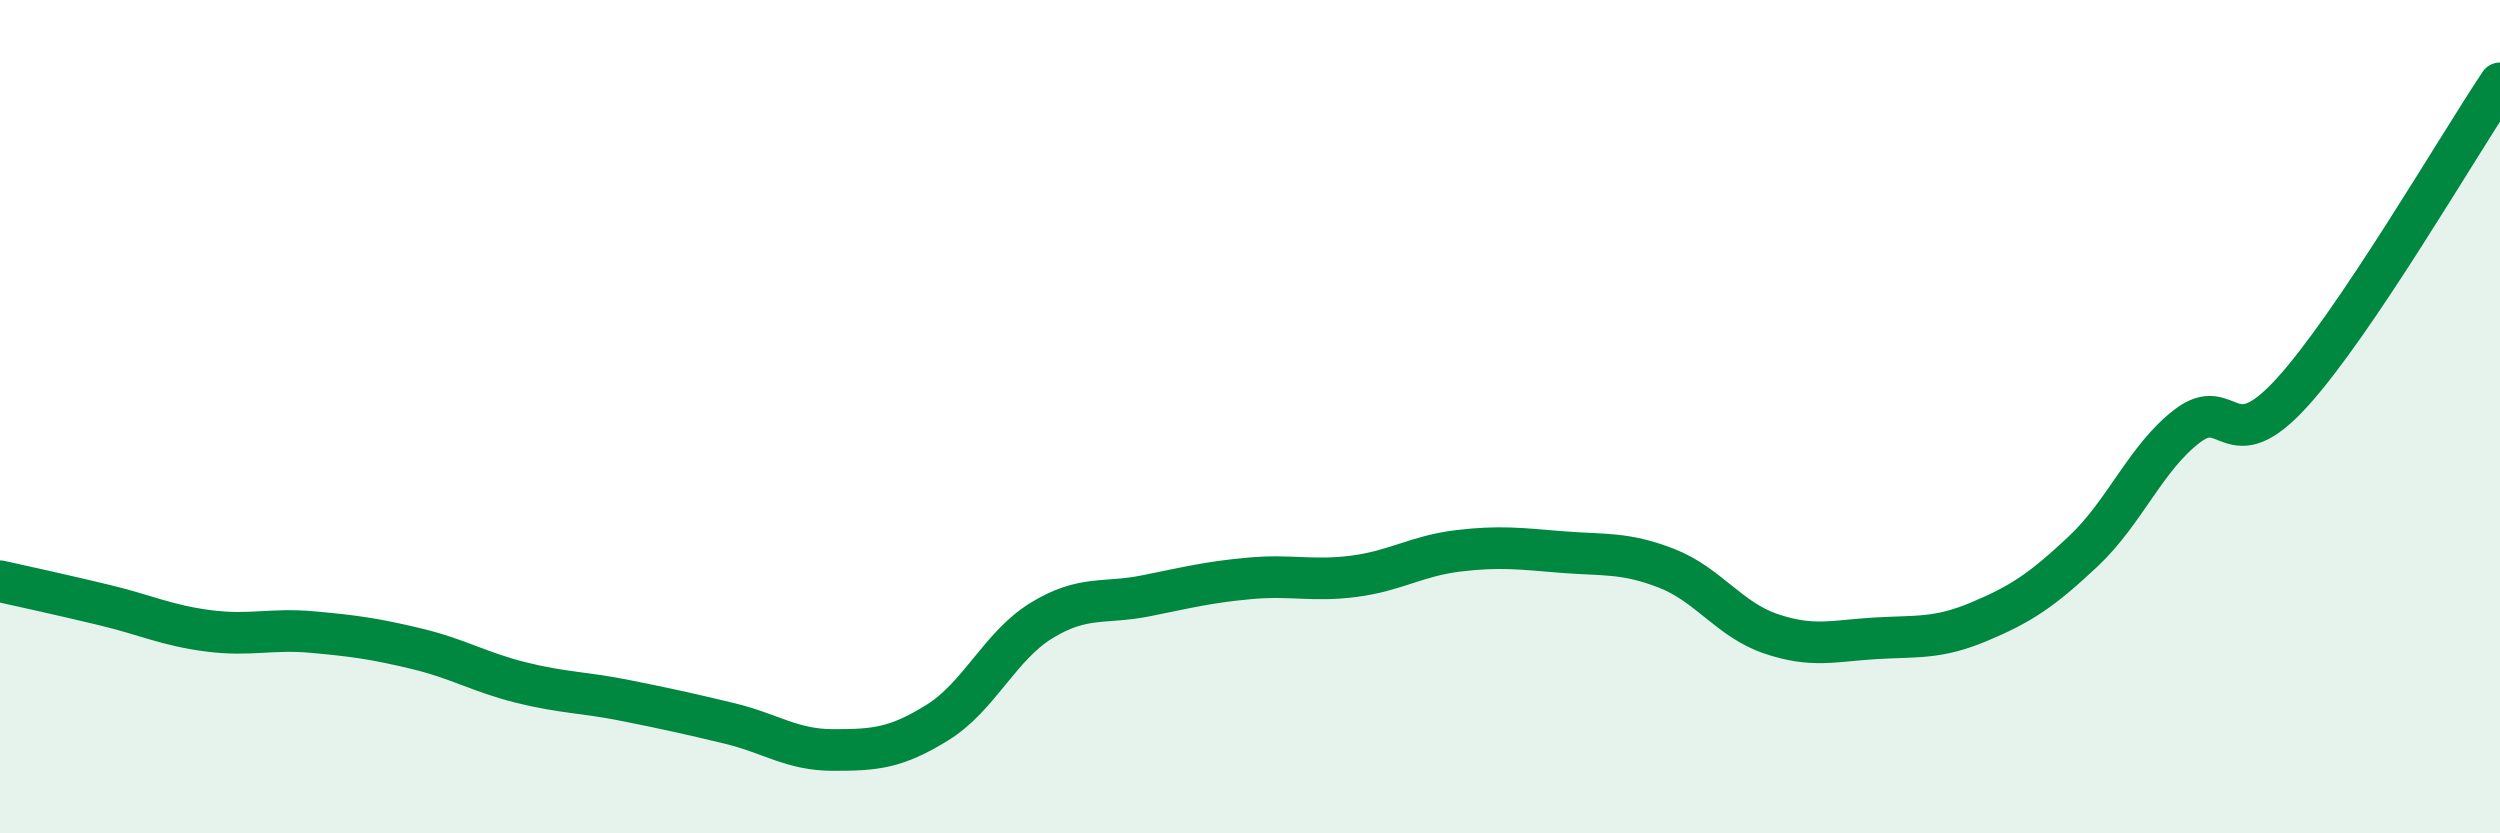
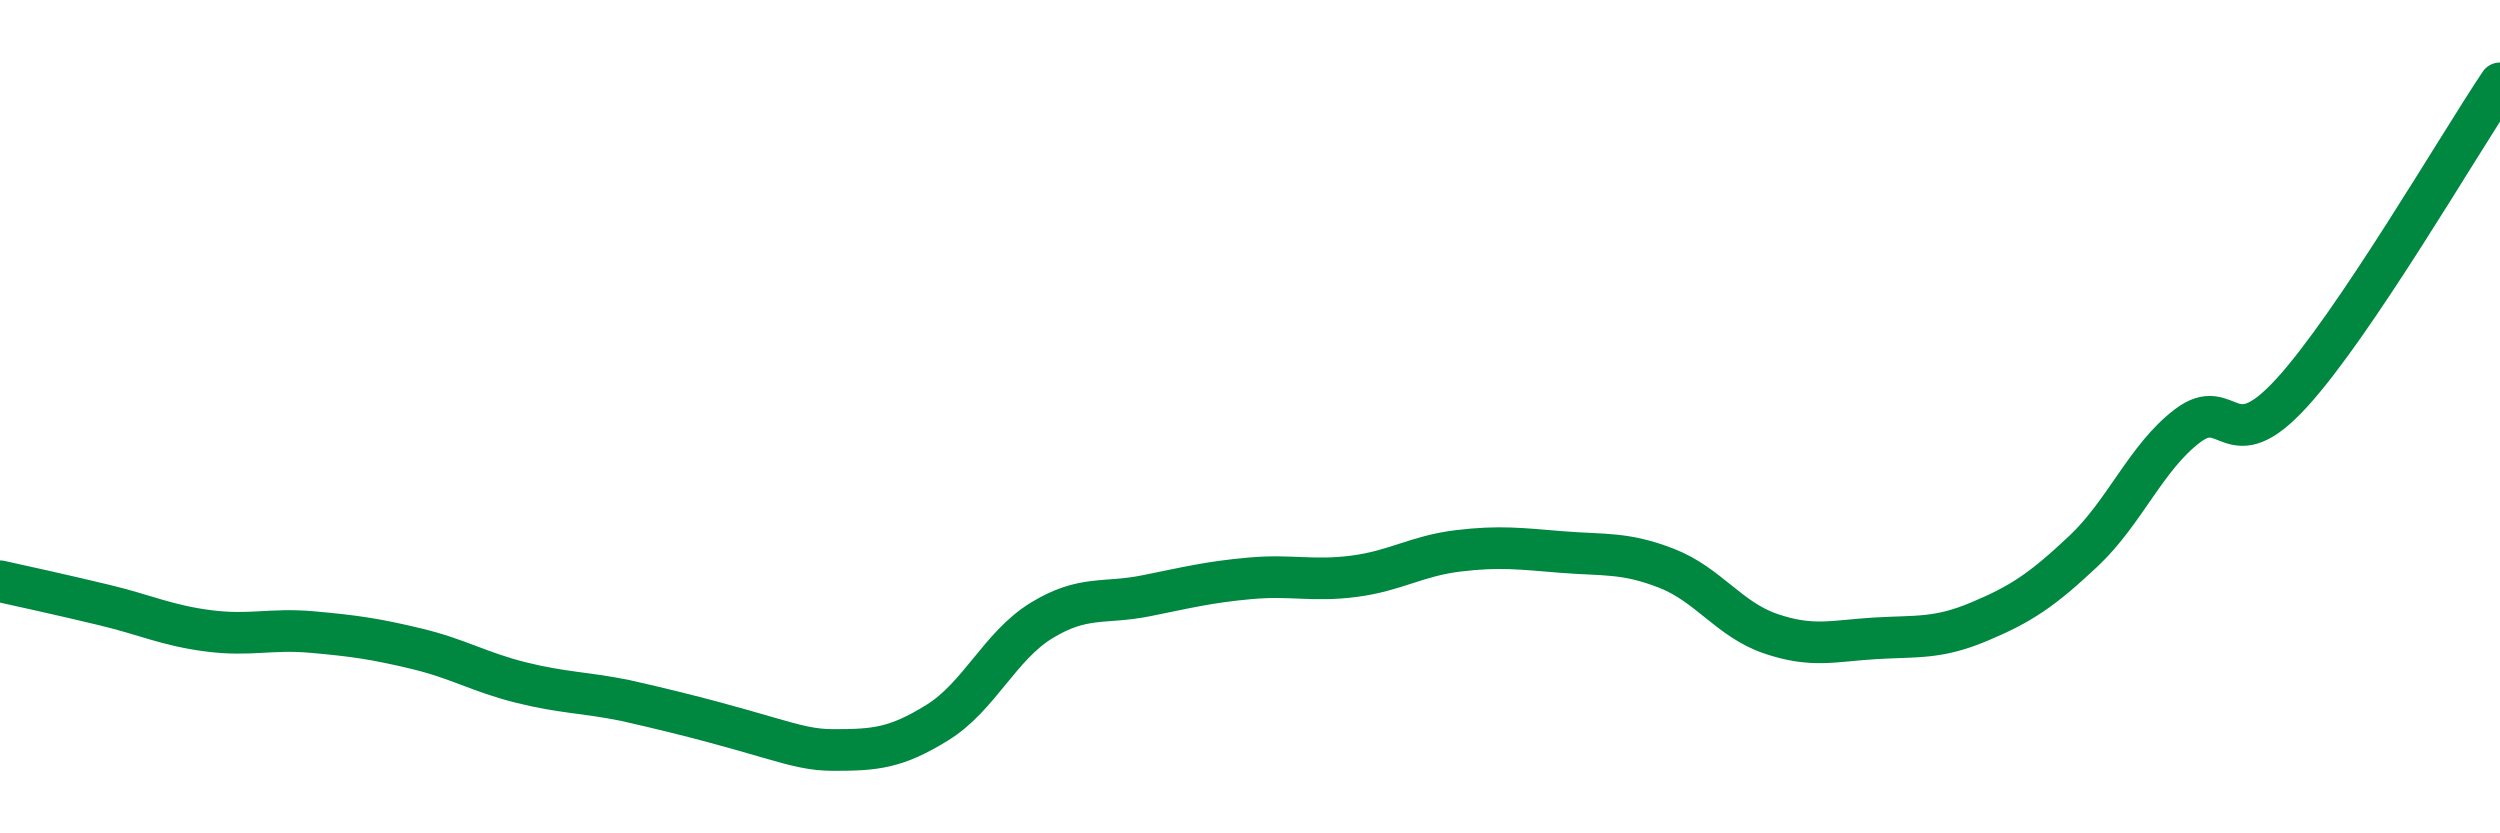
<svg xmlns="http://www.w3.org/2000/svg" width="60" height="20" viewBox="0 0 60 20">
-   <path d="M 0,13.95 C 0.5,14.06 1.5,14.28 2.5,14.52 C 3.5,14.76 4,15.01 5,15.14 C 6,15.27 6.5,15.08 7.5,15.17 C 8.5,15.26 9,15.33 10,15.57 C 11,15.81 11.5,16.13 12.5,16.38 C 13.5,16.63 14,16.61 15,16.81 C 16,17.01 16.5,17.12 17.5,17.36 C 18.5,17.6 19,18 20,18 C 21,18 21.5,17.96 22.5,17.34 C 23.5,16.72 24,15.5 25,14.89 C 26,14.28 26.5,14.5 27.5,14.3 C 28.5,14.1 29,13.97 30,13.88 C 31,13.79 31.5,13.96 32.5,13.83 C 33.5,13.7 34,13.34 35,13.22 C 36,13.1 36.5,13.17 37.5,13.25 C 38.5,13.33 39,13.25 40,13.64 C 41,14.03 41.5,14.87 42.5,15.21 C 43.5,15.55 44,15.38 45,15.32 C 46,15.26 46.5,15.34 47.5,14.92 C 48.5,14.5 49,14.17 50,13.23 C 51,12.29 51.5,10.98 52.5,10.22 C 53.5,9.46 53.5,11.07 55,9.43 C 56.5,7.79 59,3.49 60,2L60 20L0 20Z" fill="#008740" opacity="0.1" stroke-linecap="round" stroke-linejoin="round" />
-   <path d="M 0,13.95 C 0.5,14.06 1.5,14.28 2.5,14.52 C 3.5,14.76 4,15.01 5,15.14 C 6,15.27 6.5,15.08 7.5,15.17 C 8.5,15.26 9,15.33 10,15.57 C 11,15.81 11.5,16.13 12.5,16.38 C 13.5,16.63 14,16.61 15,16.81 C 16,17.01 16.5,17.12 17.5,17.36 C 18.5,17.6 19,18 20,18 C 21,18 21.5,17.96 22.5,17.34 C 23.5,16.72 24,15.5 25,14.89 C 26,14.28 26.5,14.5 27.5,14.3 C 28.5,14.1 29,13.97 30,13.88 C 31,13.79 31.5,13.96 32.5,13.83 C 33.5,13.7 34,13.34 35,13.22 C 36,13.1 36.5,13.17 37.5,13.25 C 38.5,13.33 39,13.25 40,13.64 C 41,14.03 41.5,14.87 42.5,15.21 C 43.5,15.55 44,15.38 45,15.32 C 46,15.26 46.5,15.34 47.5,14.92 C 48.5,14.5 49,14.17 50,13.23 C 51,12.29 51.5,10.98 52.5,10.22 C 53.5,9.46 53.5,11.07 55,9.43 C 56.5,7.79 59,3.49 60,2" stroke="#008740" stroke-width="1" fill="none" stroke-linecap="round" stroke-linejoin="round" />
+   <path d="M 0,13.95 C 0.5,14.06 1.5,14.28 2.5,14.52 C 3.5,14.76 4,15.01 5,15.14 C 6,15.27 6.5,15.08 7.5,15.17 C 8.5,15.26 9,15.33 10,15.57 C 11,15.81 11.5,16.13 12.5,16.38 C 13.5,16.63 14,16.61 15,16.81 C 18.5,17.6 19,18 20,18 C 21,18 21.5,17.96 22.5,17.34 C 23.5,16.72 24,15.5 25,14.89 C 26,14.28 26.5,14.5 27.5,14.3 C 28.5,14.1 29,13.97 30,13.88 C 31,13.79 31.5,13.96 32.5,13.83 C 33.5,13.7 34,13.34 35,13.22 C 36,13.1 36.5,13.17 37.5,13.25 C 38.5,13.33 39,13.25 40,13.64 C 41,14.03 41.5,14.87 42.5,15.21 C 43.5,15.55 44,15.38 45,15.32 C 46,15.26 46.5,15.34 47.5,14.92 C 48.5,14.5 49,14.17 50,13.23 C 51,12.29 51.5,10.98 52.5,10.22 C 53.5,9.46 53.5,11.07 55,9.43 C 56.5,7.79 59,3.49 60,2" stroke="#008740" stroke-width="1" fill="none" stroke-linecap="round" stroke-linejoin="round" />
</svg>